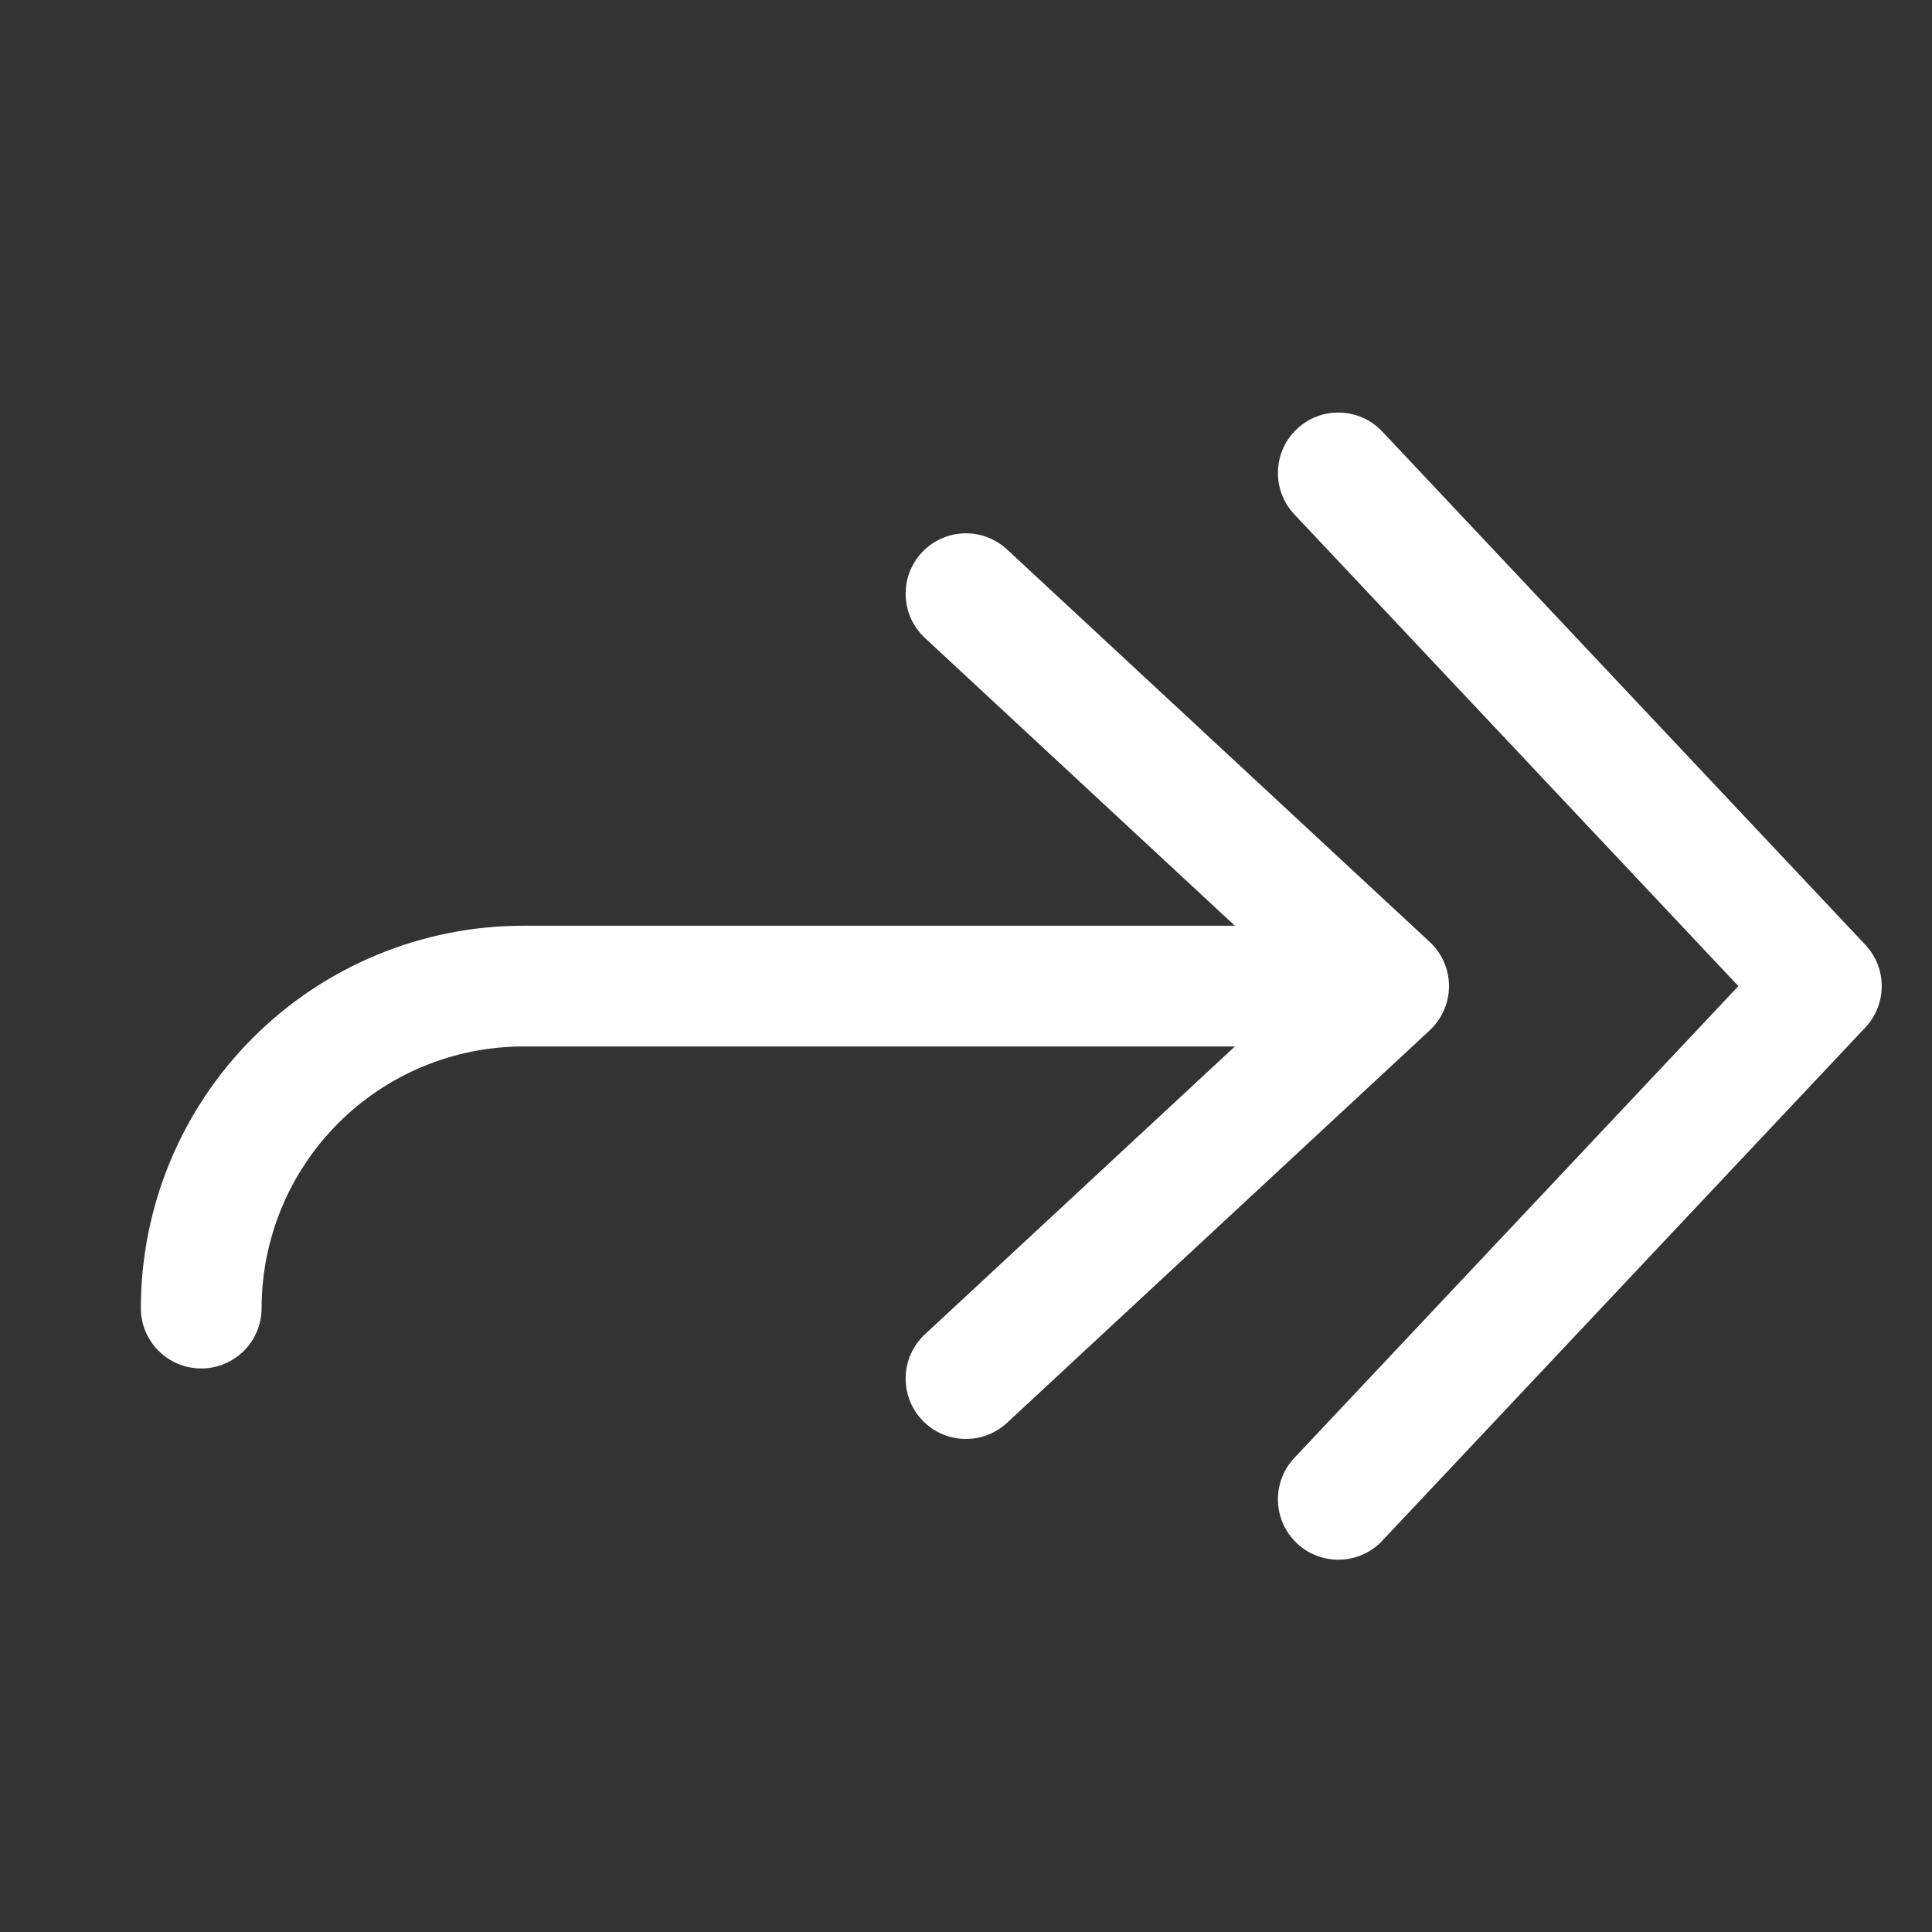
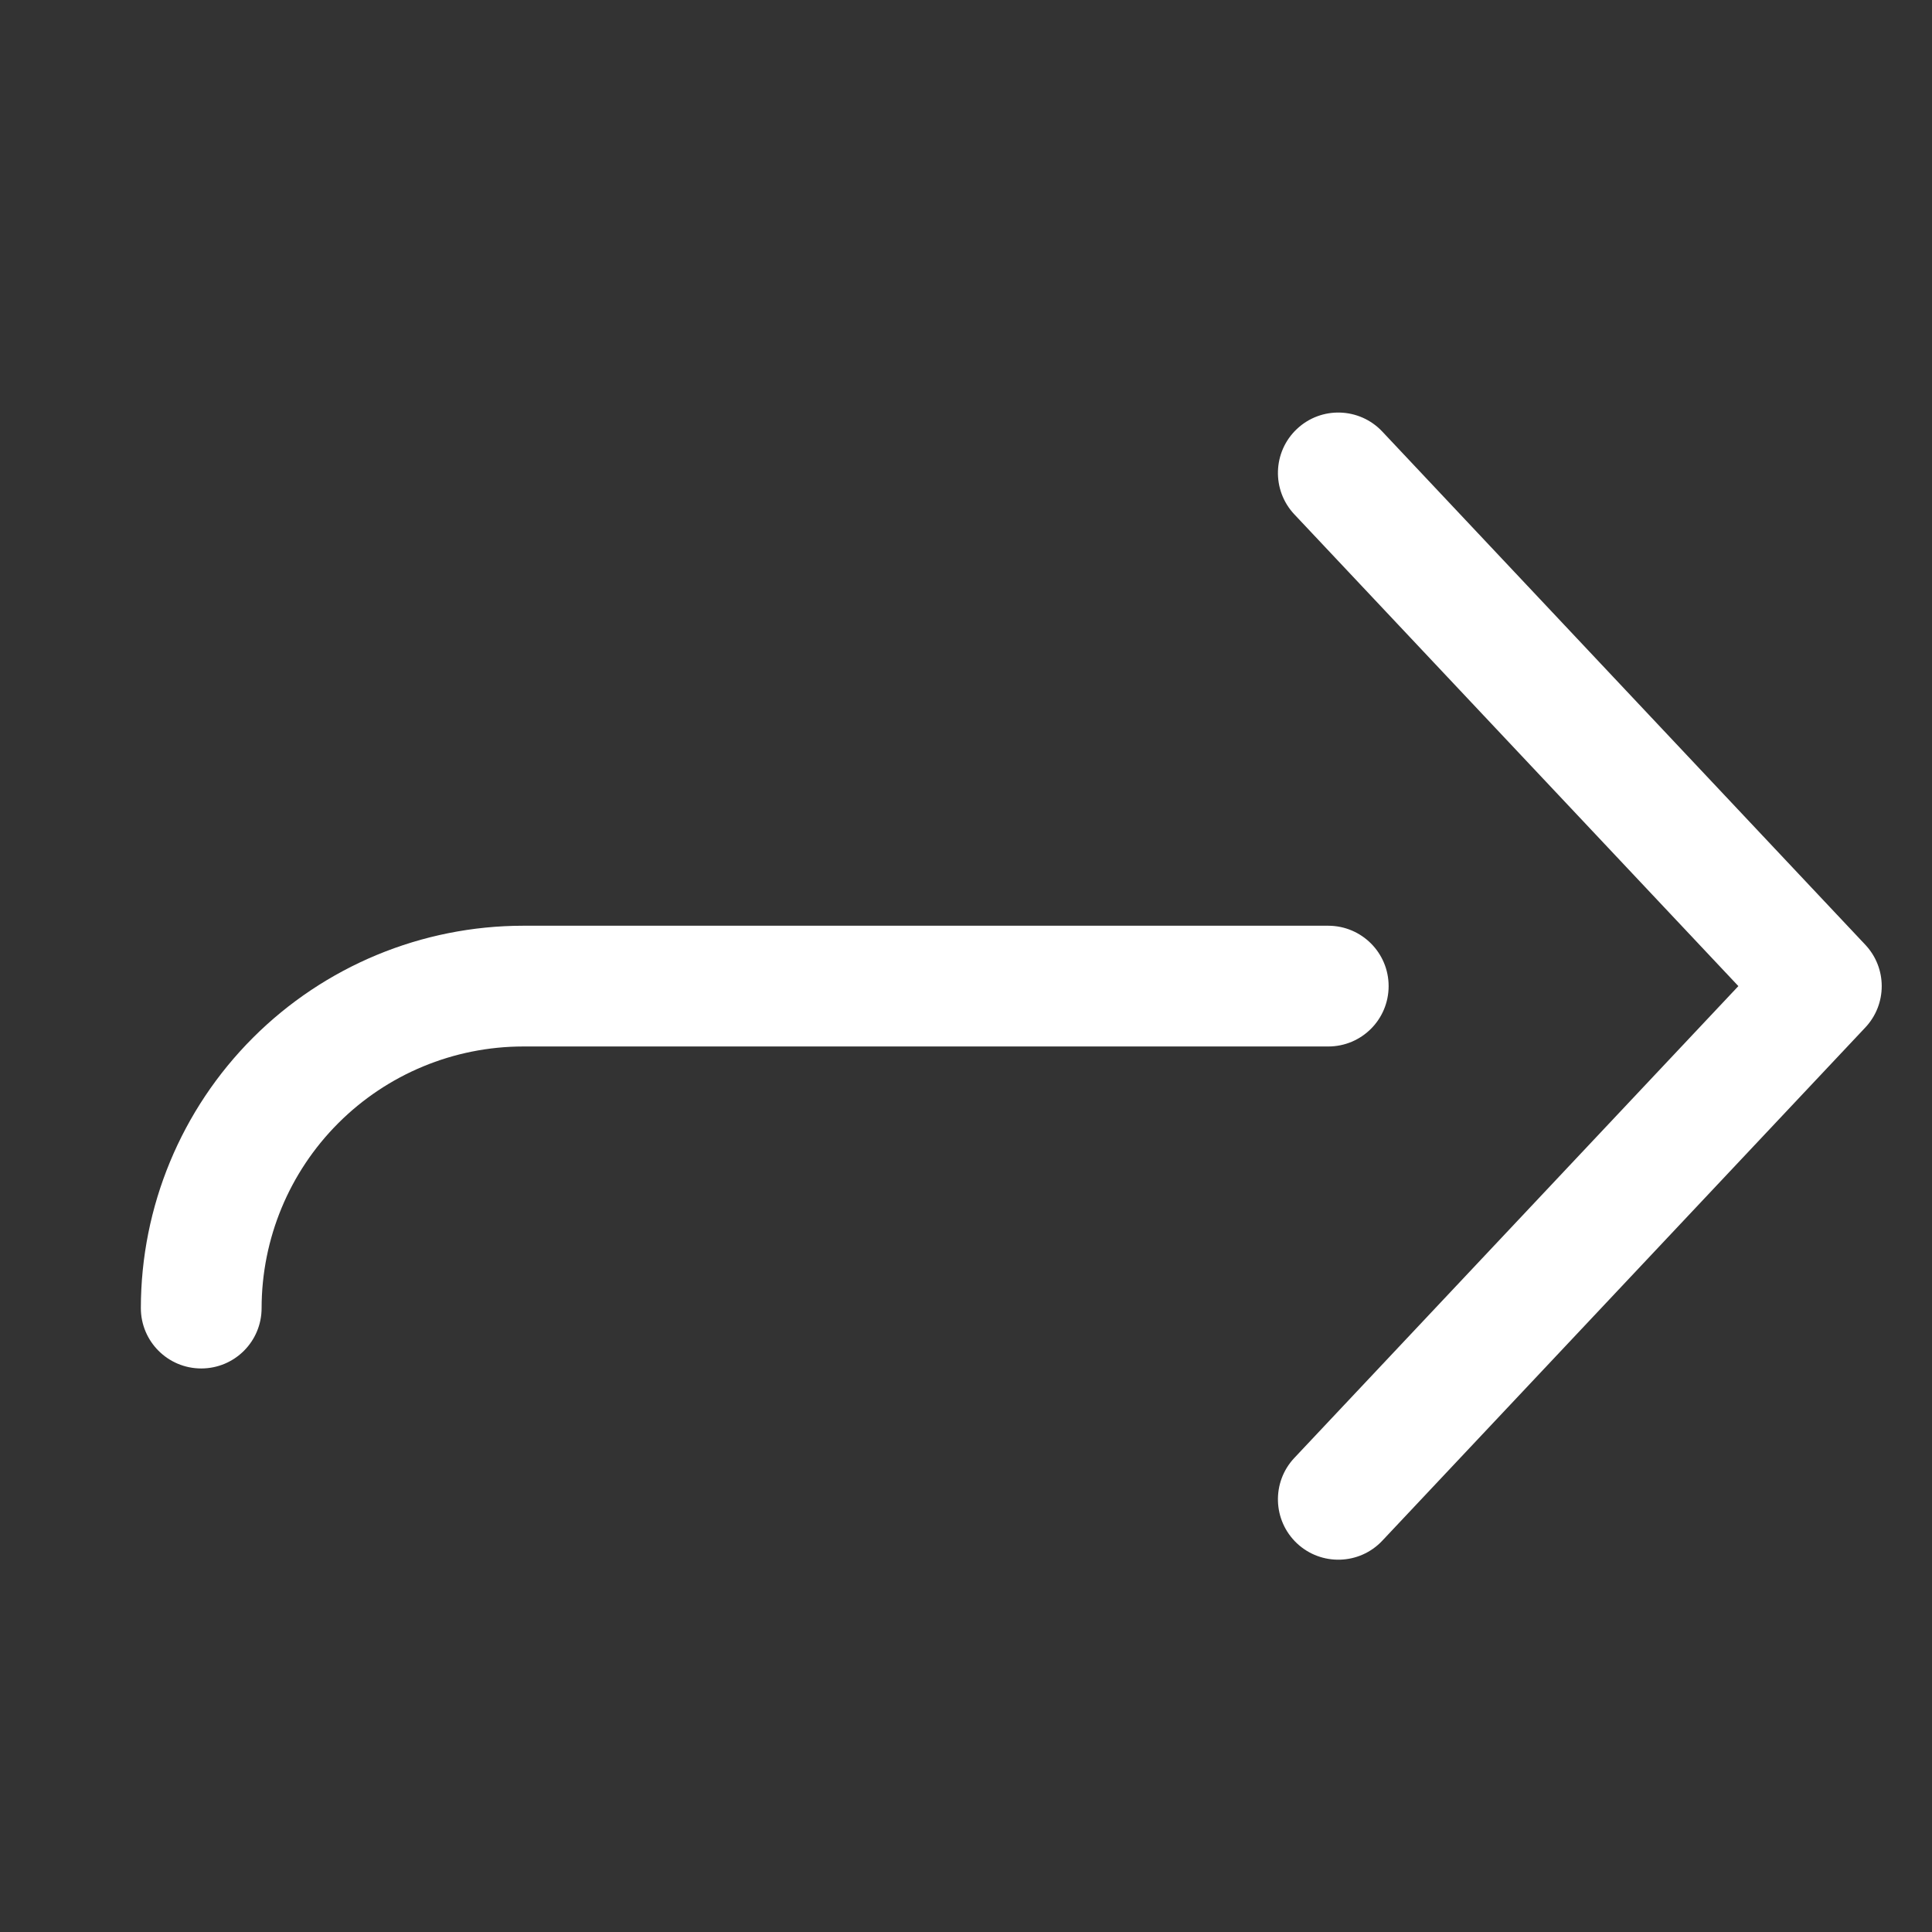
<svg xmlns="http://www.w3.org/2000/svg" width="32" height="32" viewBox="0 0 32 32" fill="none">
  <rect x="0" y="0" width="32" height="32" fill="#333333" stroke="none" />
-   <path d="M15.267 9.153C15.643 8.748 16.276 8.725 16.68 9.101L23.68 15.601C23.884 15.79 24 16.055 24 16.333C24 16.611 23.884 16.877 23.68 17.066L16.68 23.566C16.276 23.942 15.643 23.919 15.267 23.514C14.892 23.109 14.915 22.477 15.319 22.101L21.53 16.333L15.319 10.566C14.915 10.19 14.892 9.557 15.267 9.153Z" fill="white" />
  <path d="M21.481 7.105C21.883 6.726 22.517 6.746 22.895 7.148L30.895 15.648C31.258 16.033 31.258 16.634 30.895 17.019L22.895 25.519C22.517 25.921 21.883 25.94 21.481 25.562C21.079 25.183 21.06 24.55 21.438 24.148L28.793 16.333L21.438 8.519C21.06 8.117 21.079 7.483 21.481 7.105Z" fill="white" />
  <path d="M2.333 21.666C2.334 19.987 3.001 18.377 4.189 17.189C5.377 16.001 6.987 15.334 8.666 15.333H22C22.553 15.334 23 15.781 23 16.333C23 16.886 22.553 17.333 22 17.333H8.666C7.517 17.334 6.416 17.79 5.603 18.603C4.79 19.416 4.334 20.517 4.333 21.666C4.333 22.219 3.886 22.666 3.333 22.666C2.781 22.666 2.333 22.219 2.333 21.666Z" fill="white" />
</svg>